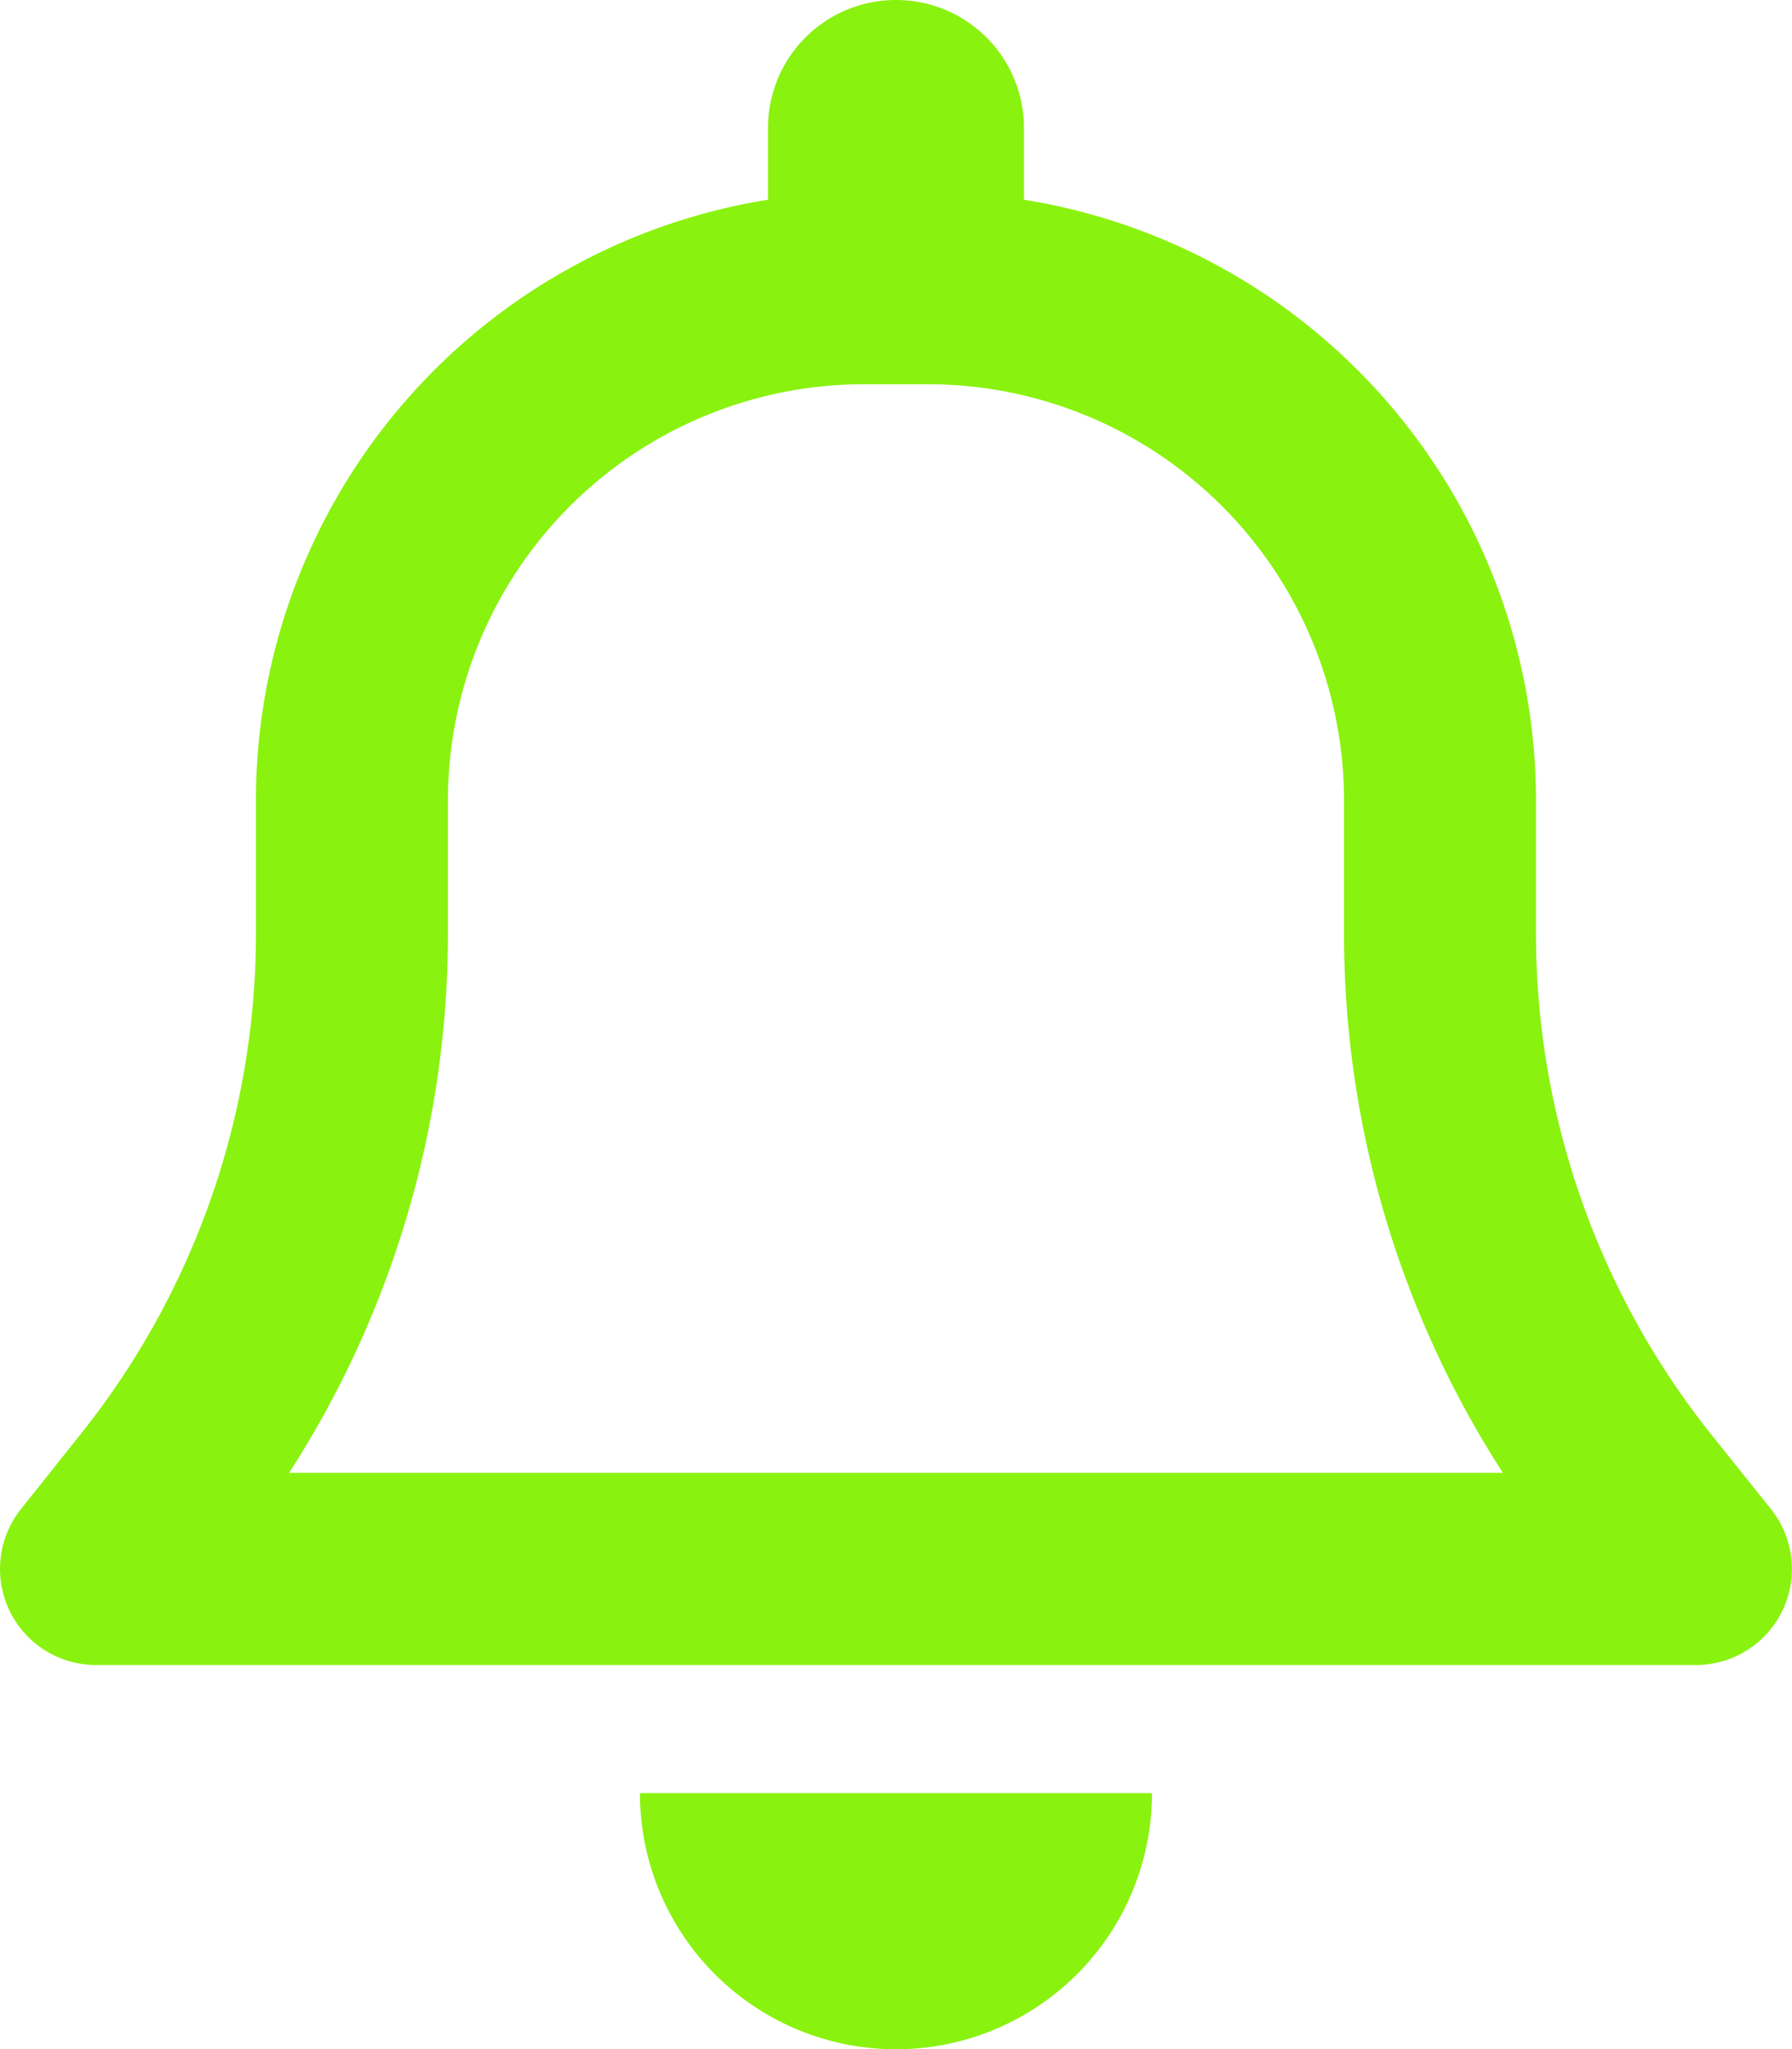
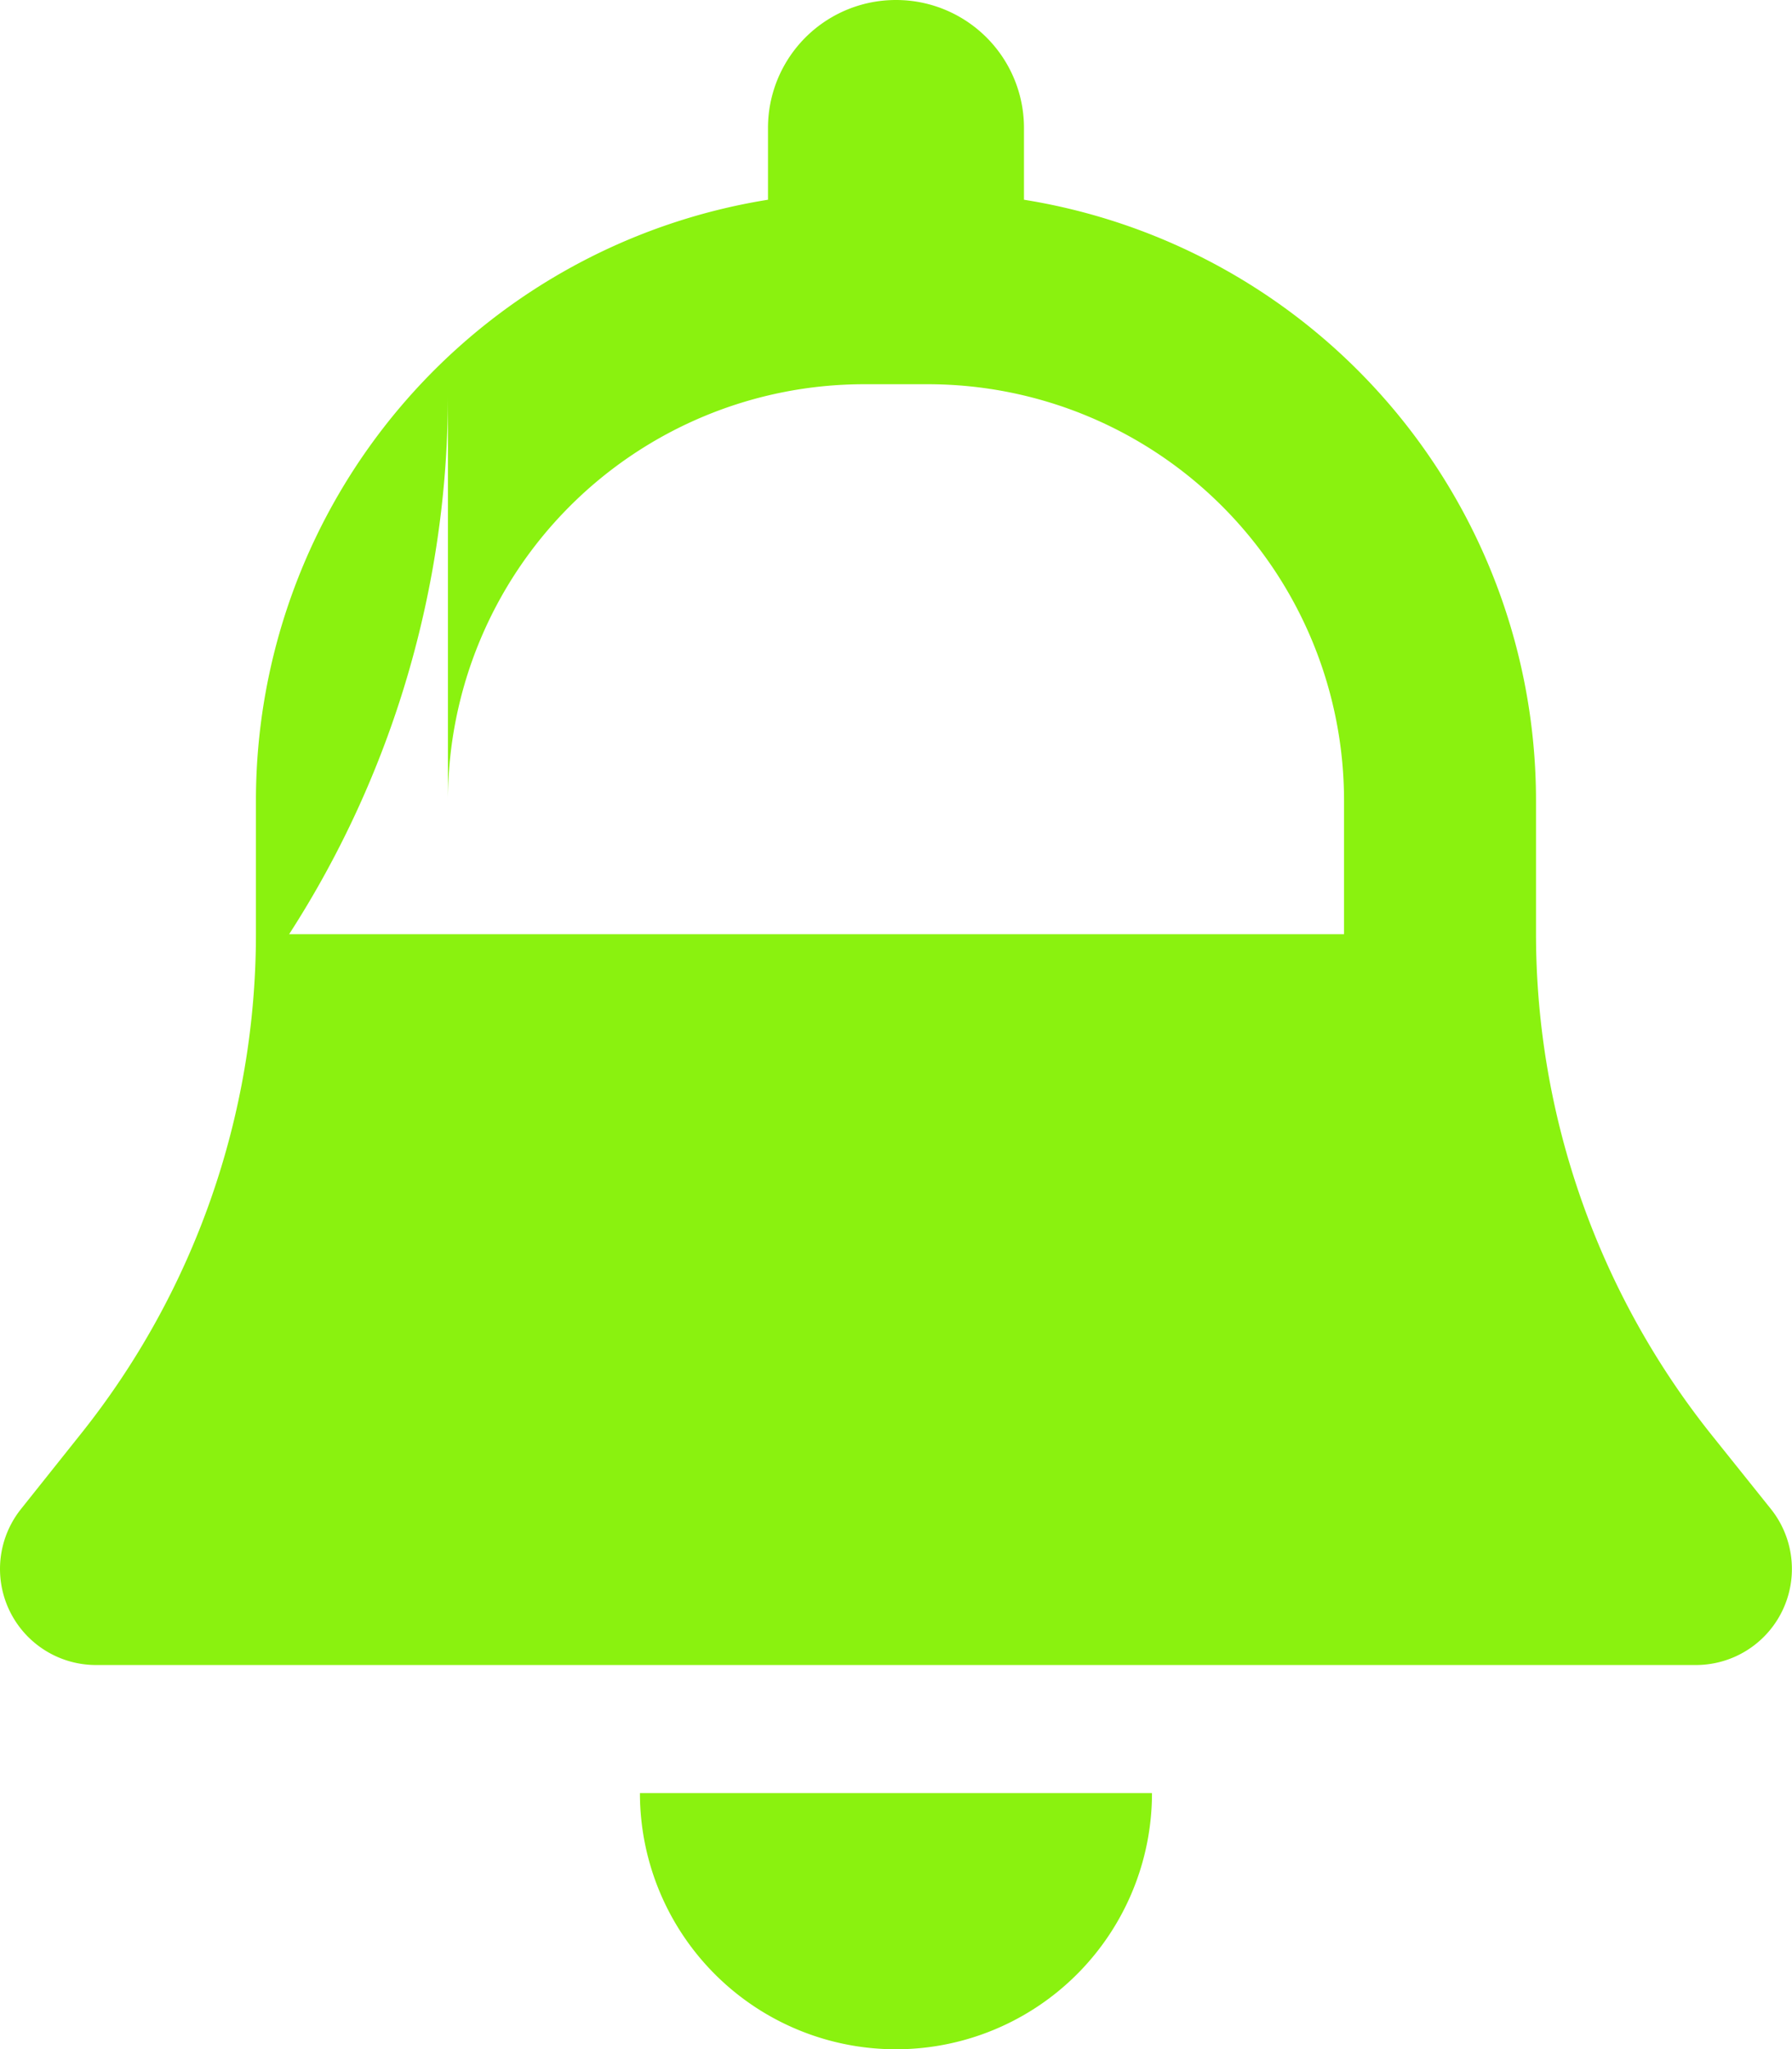
<svg xmlns="http://www.w3.org/2000/svg" viewBox="0 0 59.921 68.488" height="68.488" width="59.921">
-   <path fill="#8af20f" transform="translate(-0.002)" d="M29.962,0a4.276,4.276,0,0,0-4.28,4.28V6.675A20.338,20.338,0,0,0,8.56,26.753v4.468A26.777,26.777,0,0,1,2.7,47.928l-1.993,2.5a3.21,3.21,0,0,0,2.5,5.217H56.715a3.21,3.21,0,0,0,2.5-5.217l-1.993-2.488a26.842,26.842,0,0,1-5.859-16.721V26.753A20.338,20.338,0,0,0,34.242,6.675V4.28A4.276,4.276,0,0,0,29.962,0Zm0,12.841h1.07A13.918,13.918,0,0,1,44.944,26.753v4.468a33.221,33.221,0,0,0,5.31,18H9.67a33.221,33.221,0,0,0,5.31-18V26.753A13.918,13.918,0,0,1,28.892,12.841Zm8.561,47.085H21.4a8.561,8.561,0,1,0,17.122,0Z" id="ico_green_push" />
+   <path fill="#8af20f" transform="translate(-0.002)" d="M29.962,0a4.276,4.276,0,0,0-4.28,4.28V6.675A20.338,20.338,0,0,0,8.56,26.753v4.468A26.777,26.777,0,0,1,2.7,47.928l-1.993,2.5a3.21,3.21,0,0,0,2.5,5.217H56.715a3.21,3.21,0,0,0,2.5-5.217l-1.993-2.488a26.842,26.842,0,0,1-5.859-16.721V26.753A20.338,20.338,0,0,0,34.242,6.675V4.28A4.276,4.276,0,0,0,29.962,0Zm0,12.841h1.07A13.918,13.918,0,0,1,44.944,26.753v4.468H9.67a33.221,33.221,0,0,0,5.31-18V26.753A13.918,13.918,0,0,1,28.892,12.841Zm8.561,47.085H21.4a8.561,8.561,0,1,0,17.122,0Z" id="ico_green_push" />
</svg>